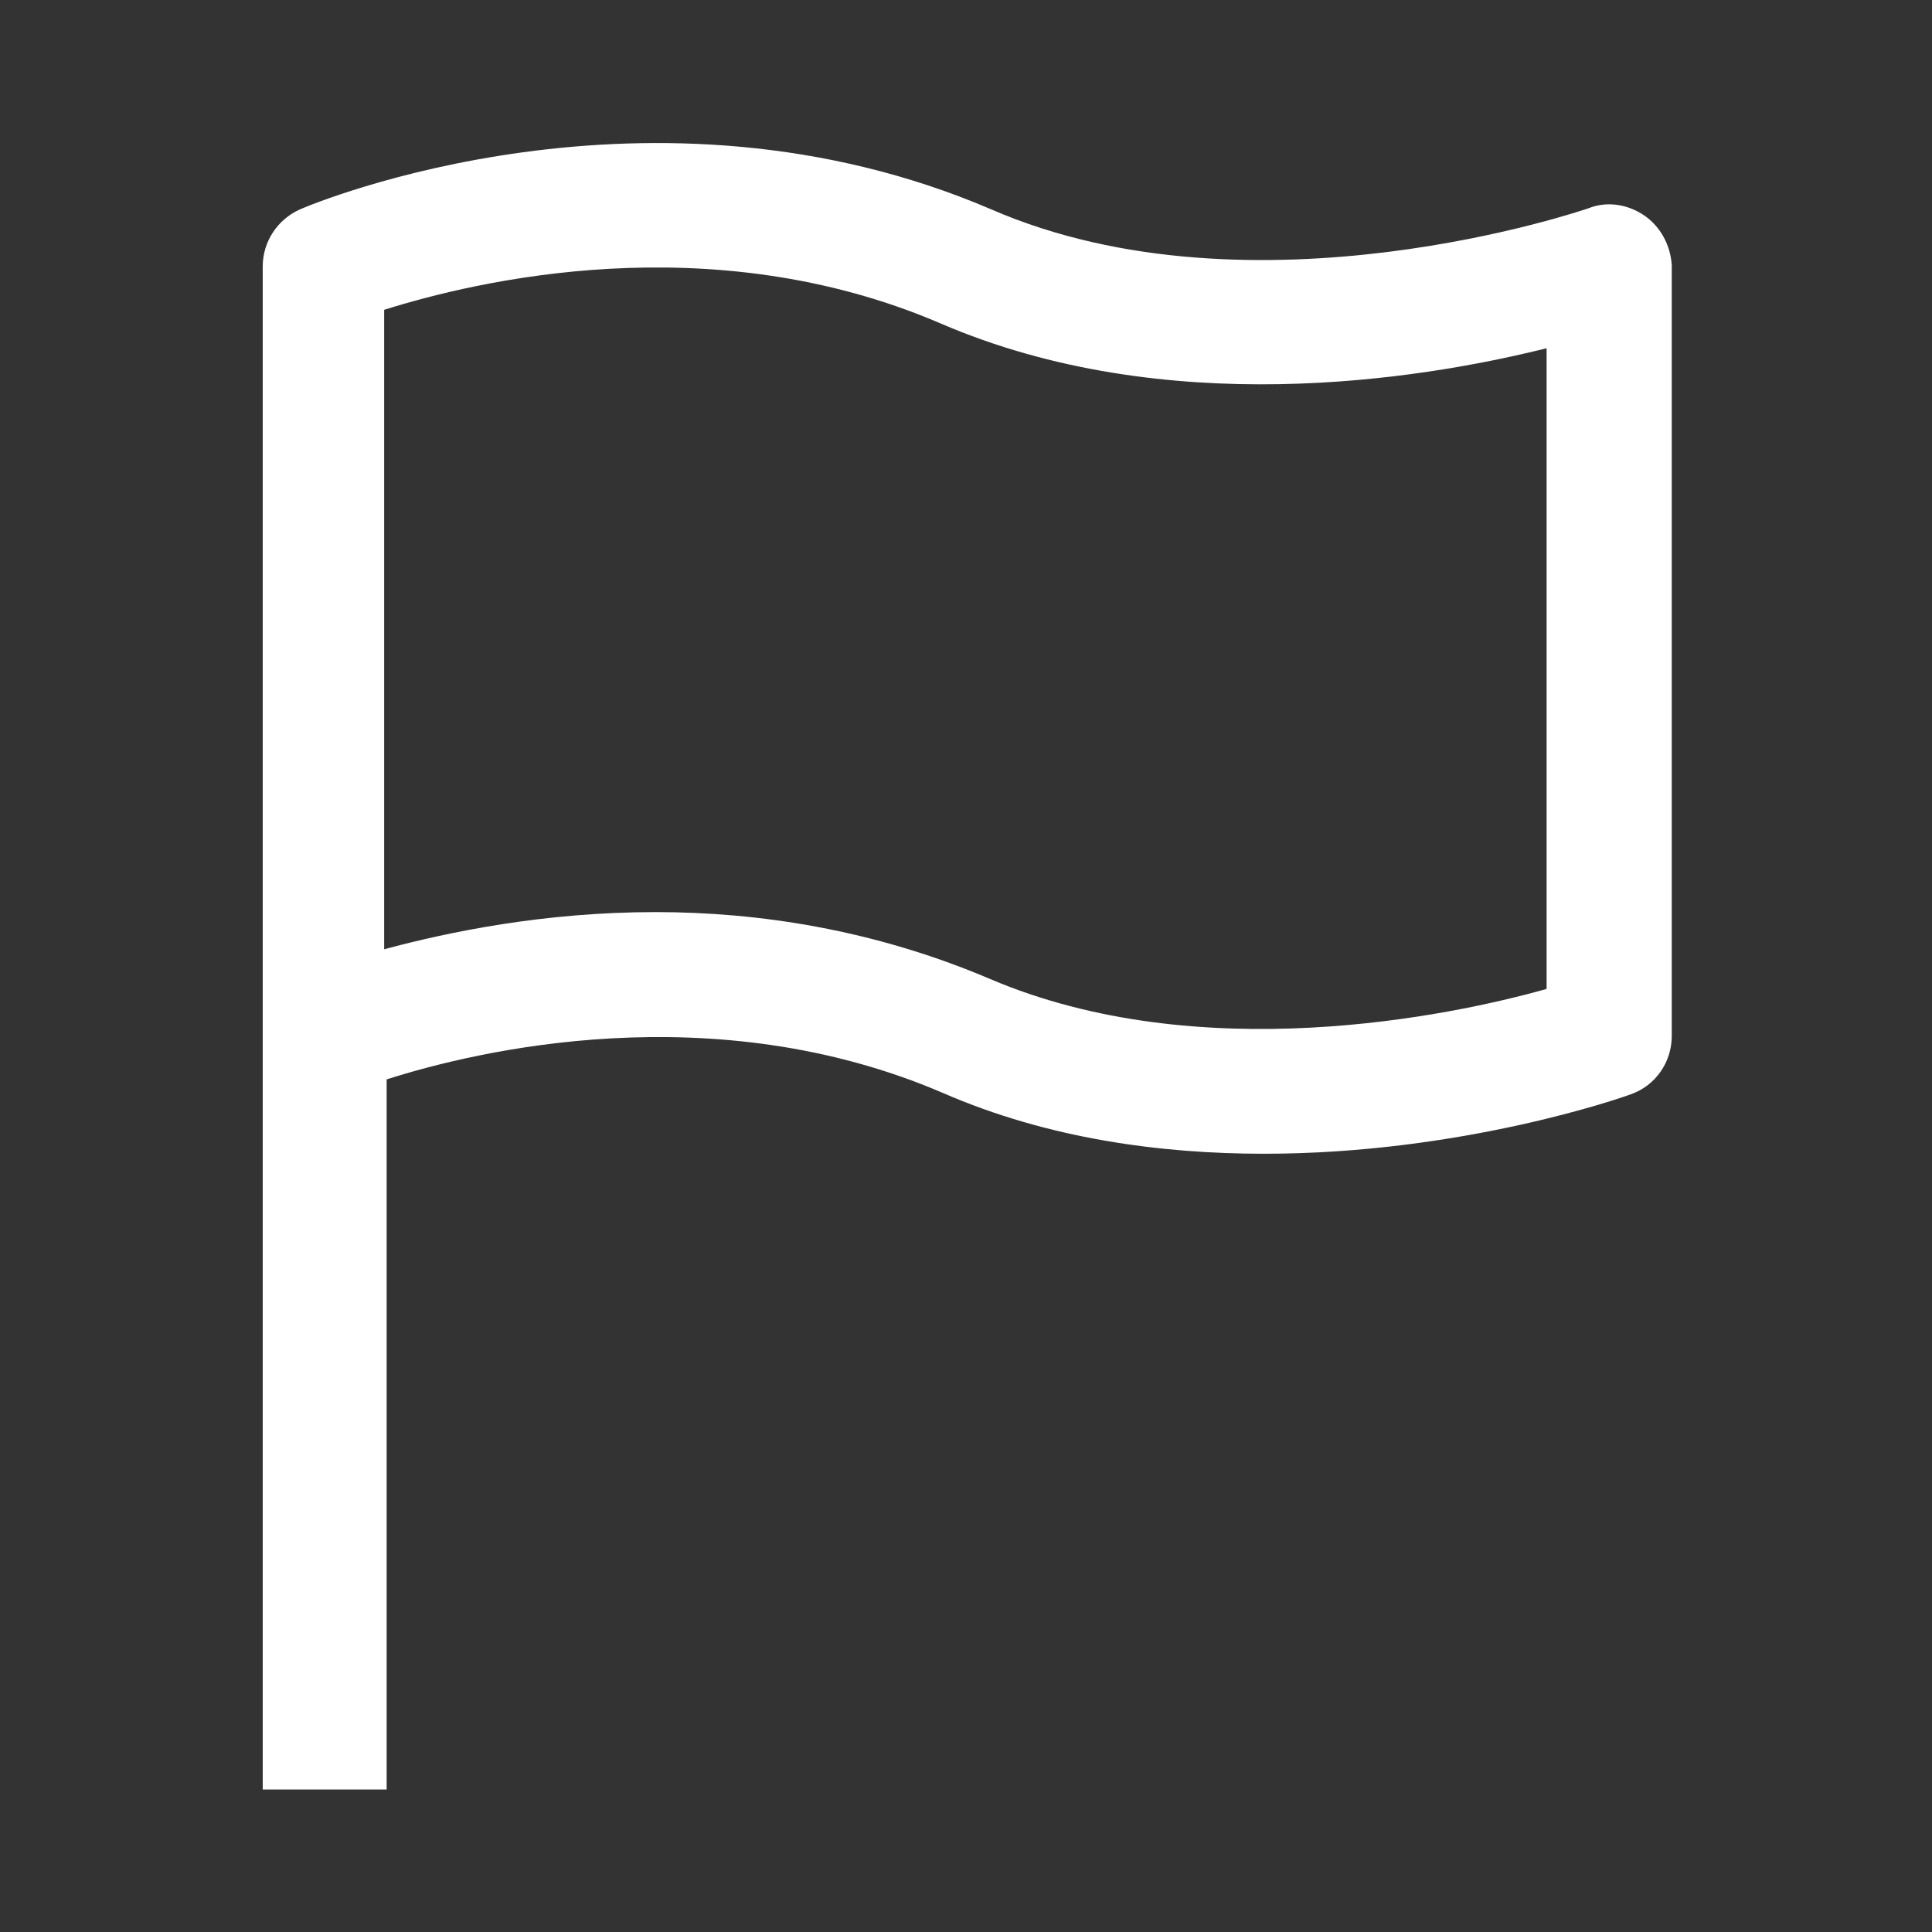
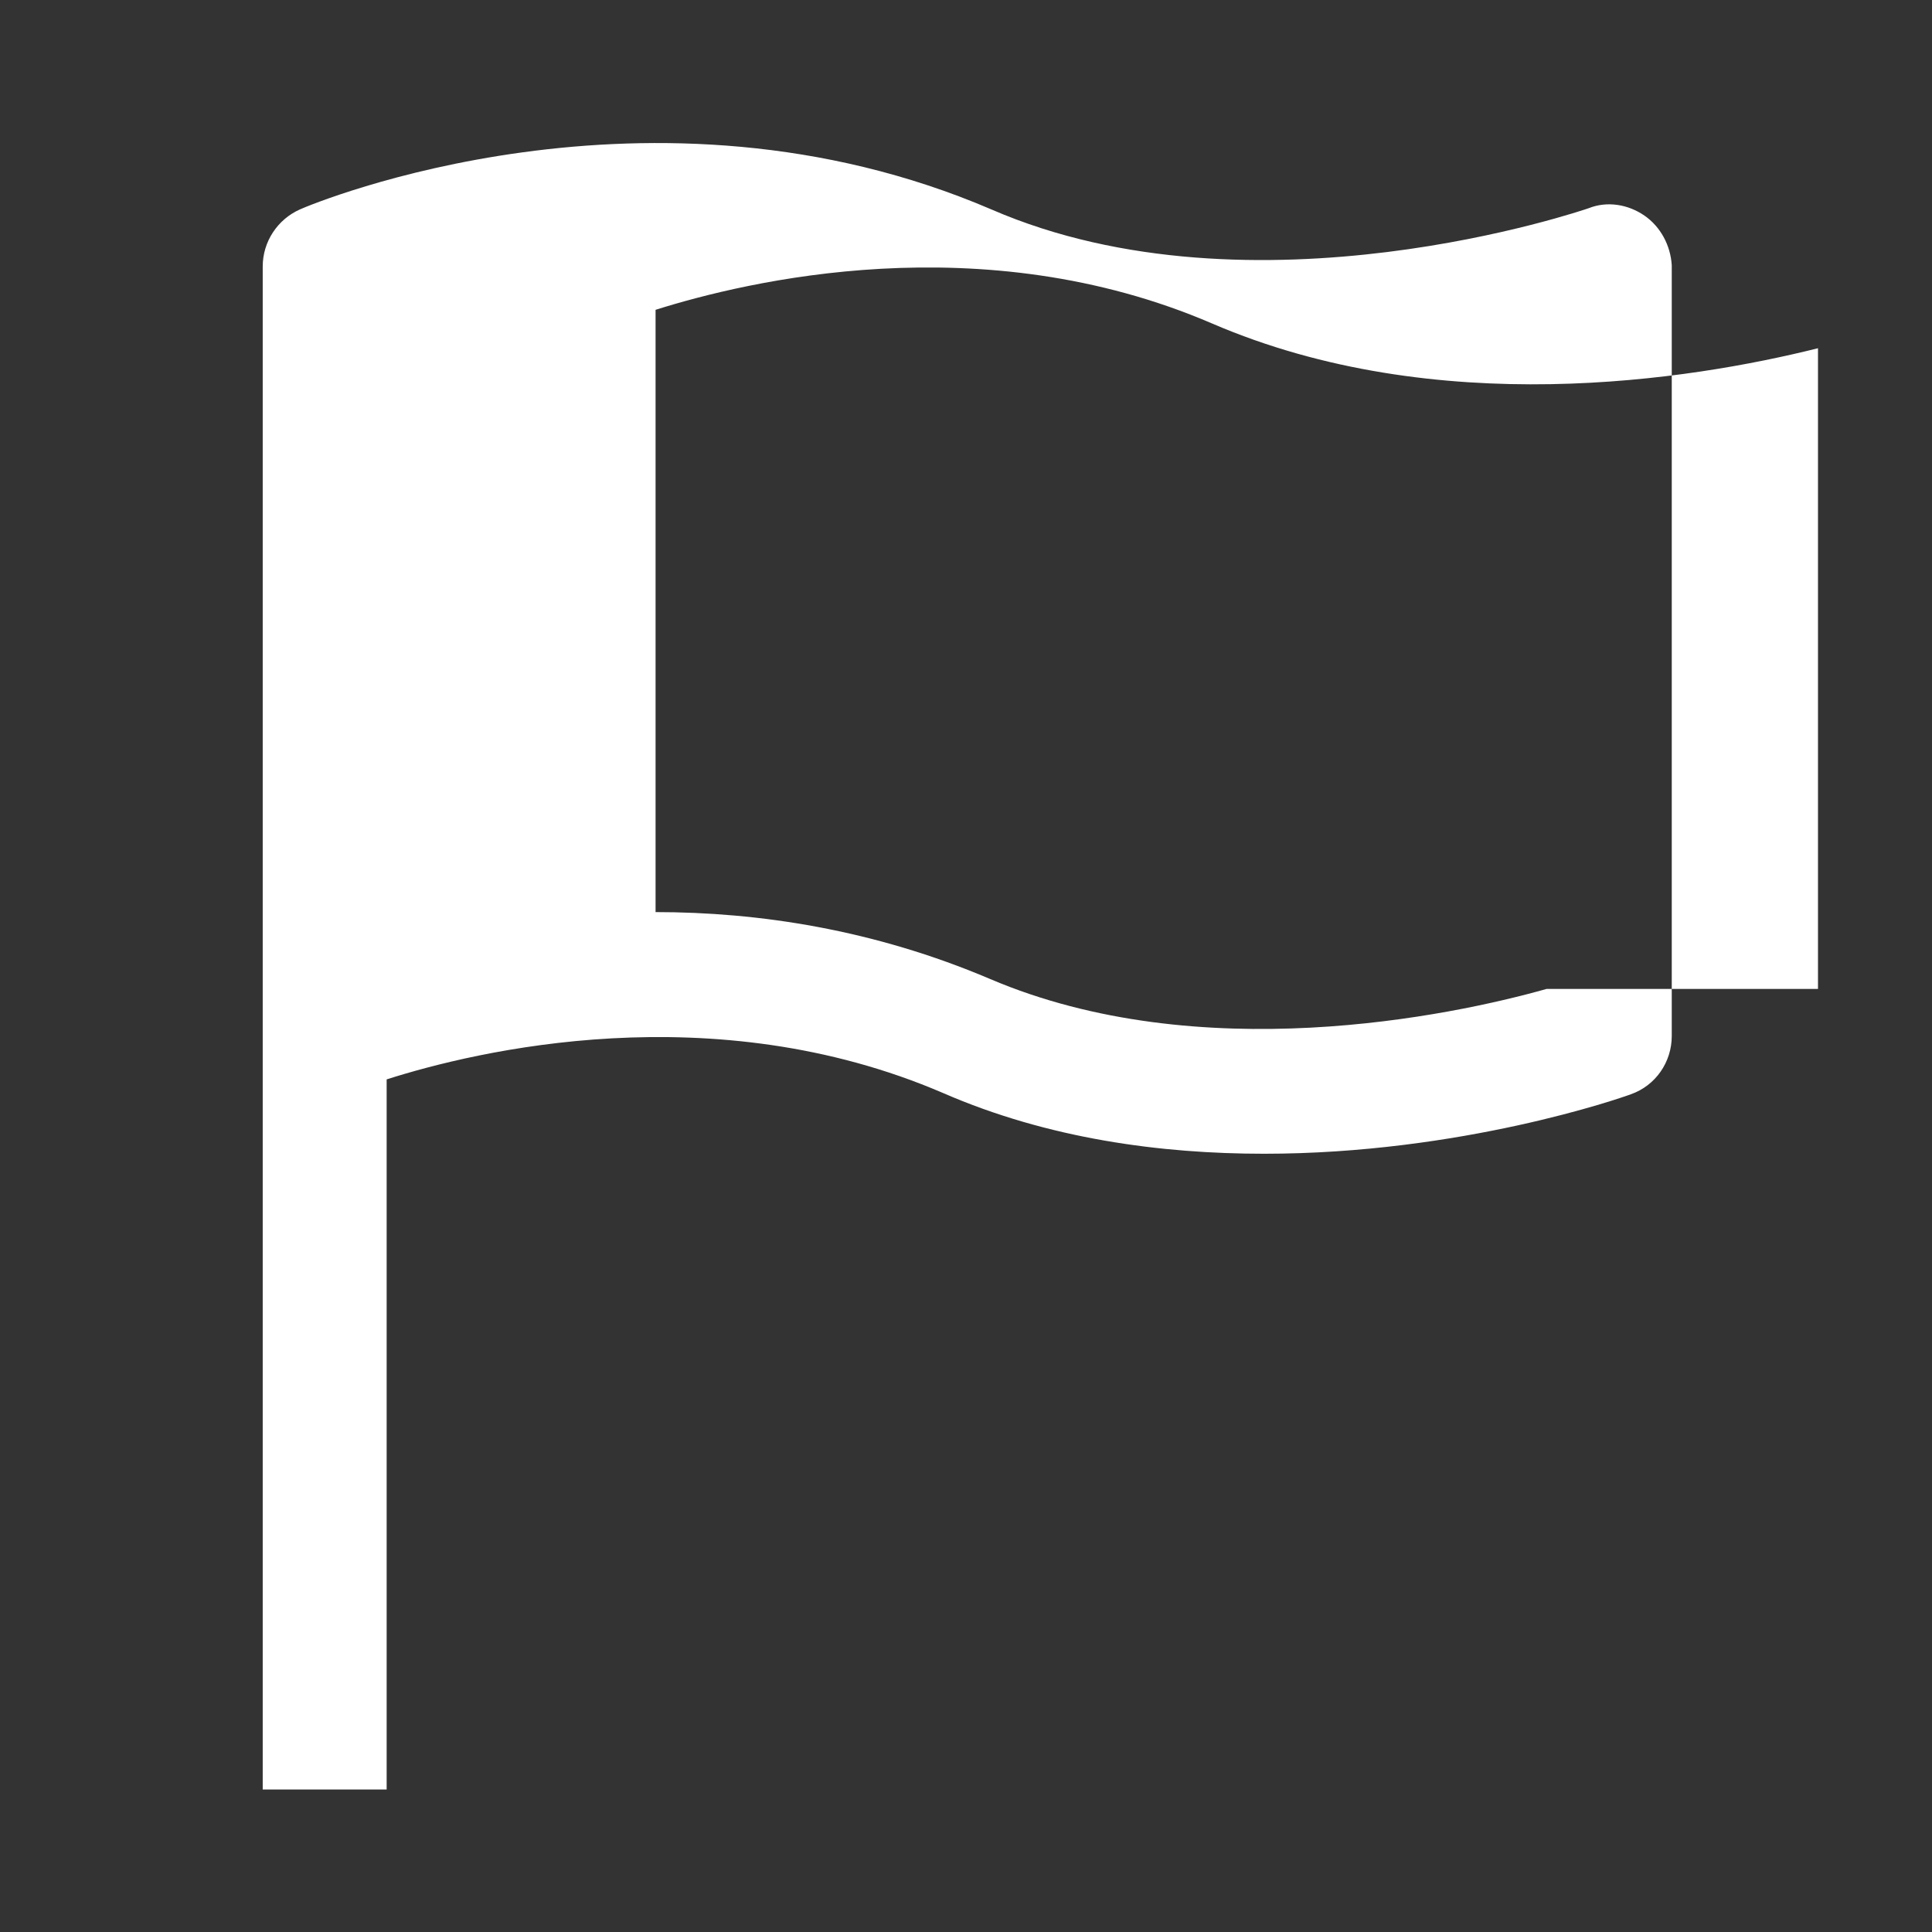
<svg xmlns="http://www.w3.org/2000/svg" version="1.1" id="Layer_1" x="0px" y="0px" viewBox="0 0 155.9 155.9" style="enable-background:new 0 0 155.9 155.9;" xml:space="preserve">
  <rect x="0" y="0" width="155.9" height="155.9" fill="#333333" stroke="none" />
  <style type="text/css">
	.st0{fill:#FFFFFF;}
</style>
-   <path class="st0" d="M132.7,17.4c-1.3-0.9-3-1.2-4.5-0.6c-0.3,0.1-27,9.3-48.2,0.1c-27.5-11.8-54.7-0.5-55.8,0c-1.8,0.8-3,2.6-3,4.6  v62.1v60.8h10V87.1c7.2-2.3,26.3-6.9,44.9,1.1c8.5,3.7,17.6,4.9,25.9,4.9c15.9,0,28.8-4.5,29.6-4.8c2-0.7,3.3-2.6,3.3-4.7V21.4  C134.8,19.8,134,18.3,132.7,17.4z M124.8,79.8c-7.8,2.2-28,6.4-44.9-0.8c-9.4-4-18.7-5.4-27-5.4c-9,0-16.7,1.6-21.9,3V25  c7.3-2.3,26.3-6.9,44.9,1.1c18.1,7.8,38.5,4.6,48.9,2V79.8z" />
+   <path class="st0" d="M132.7,17.4c-1.3-0.9-3-1.2-4.5-0.6c-0.3,0.1-27,9.3-48.2,0.1c-27.5-11.8-54.7-0.5-55.8,0c-1.8,0.8-3,2.6-3,4.6  v62.1v60.8h10V87.1c7.2-2.3,26.3-6.9,44.9,1.1c8.5,3.7,17.6,4.9,25.9,4.9c15.9,0,28.8-4.5,29.6-4.8c2-0.7,3.3-2.6,3.3-4.7V21.4  C134.8,19.8,134,18.3,132.7,17.4z M124.8,79.8c-7.8,2.2-28,6.4-44.9-0.8c-9.4-4-18.7-5.4-27-5.4V25  c7.3-2.3,26.3-6.9,44.9,1.1c18.1,7.8,38.5,4.6,48.9,2V79.8z" />
</svg>